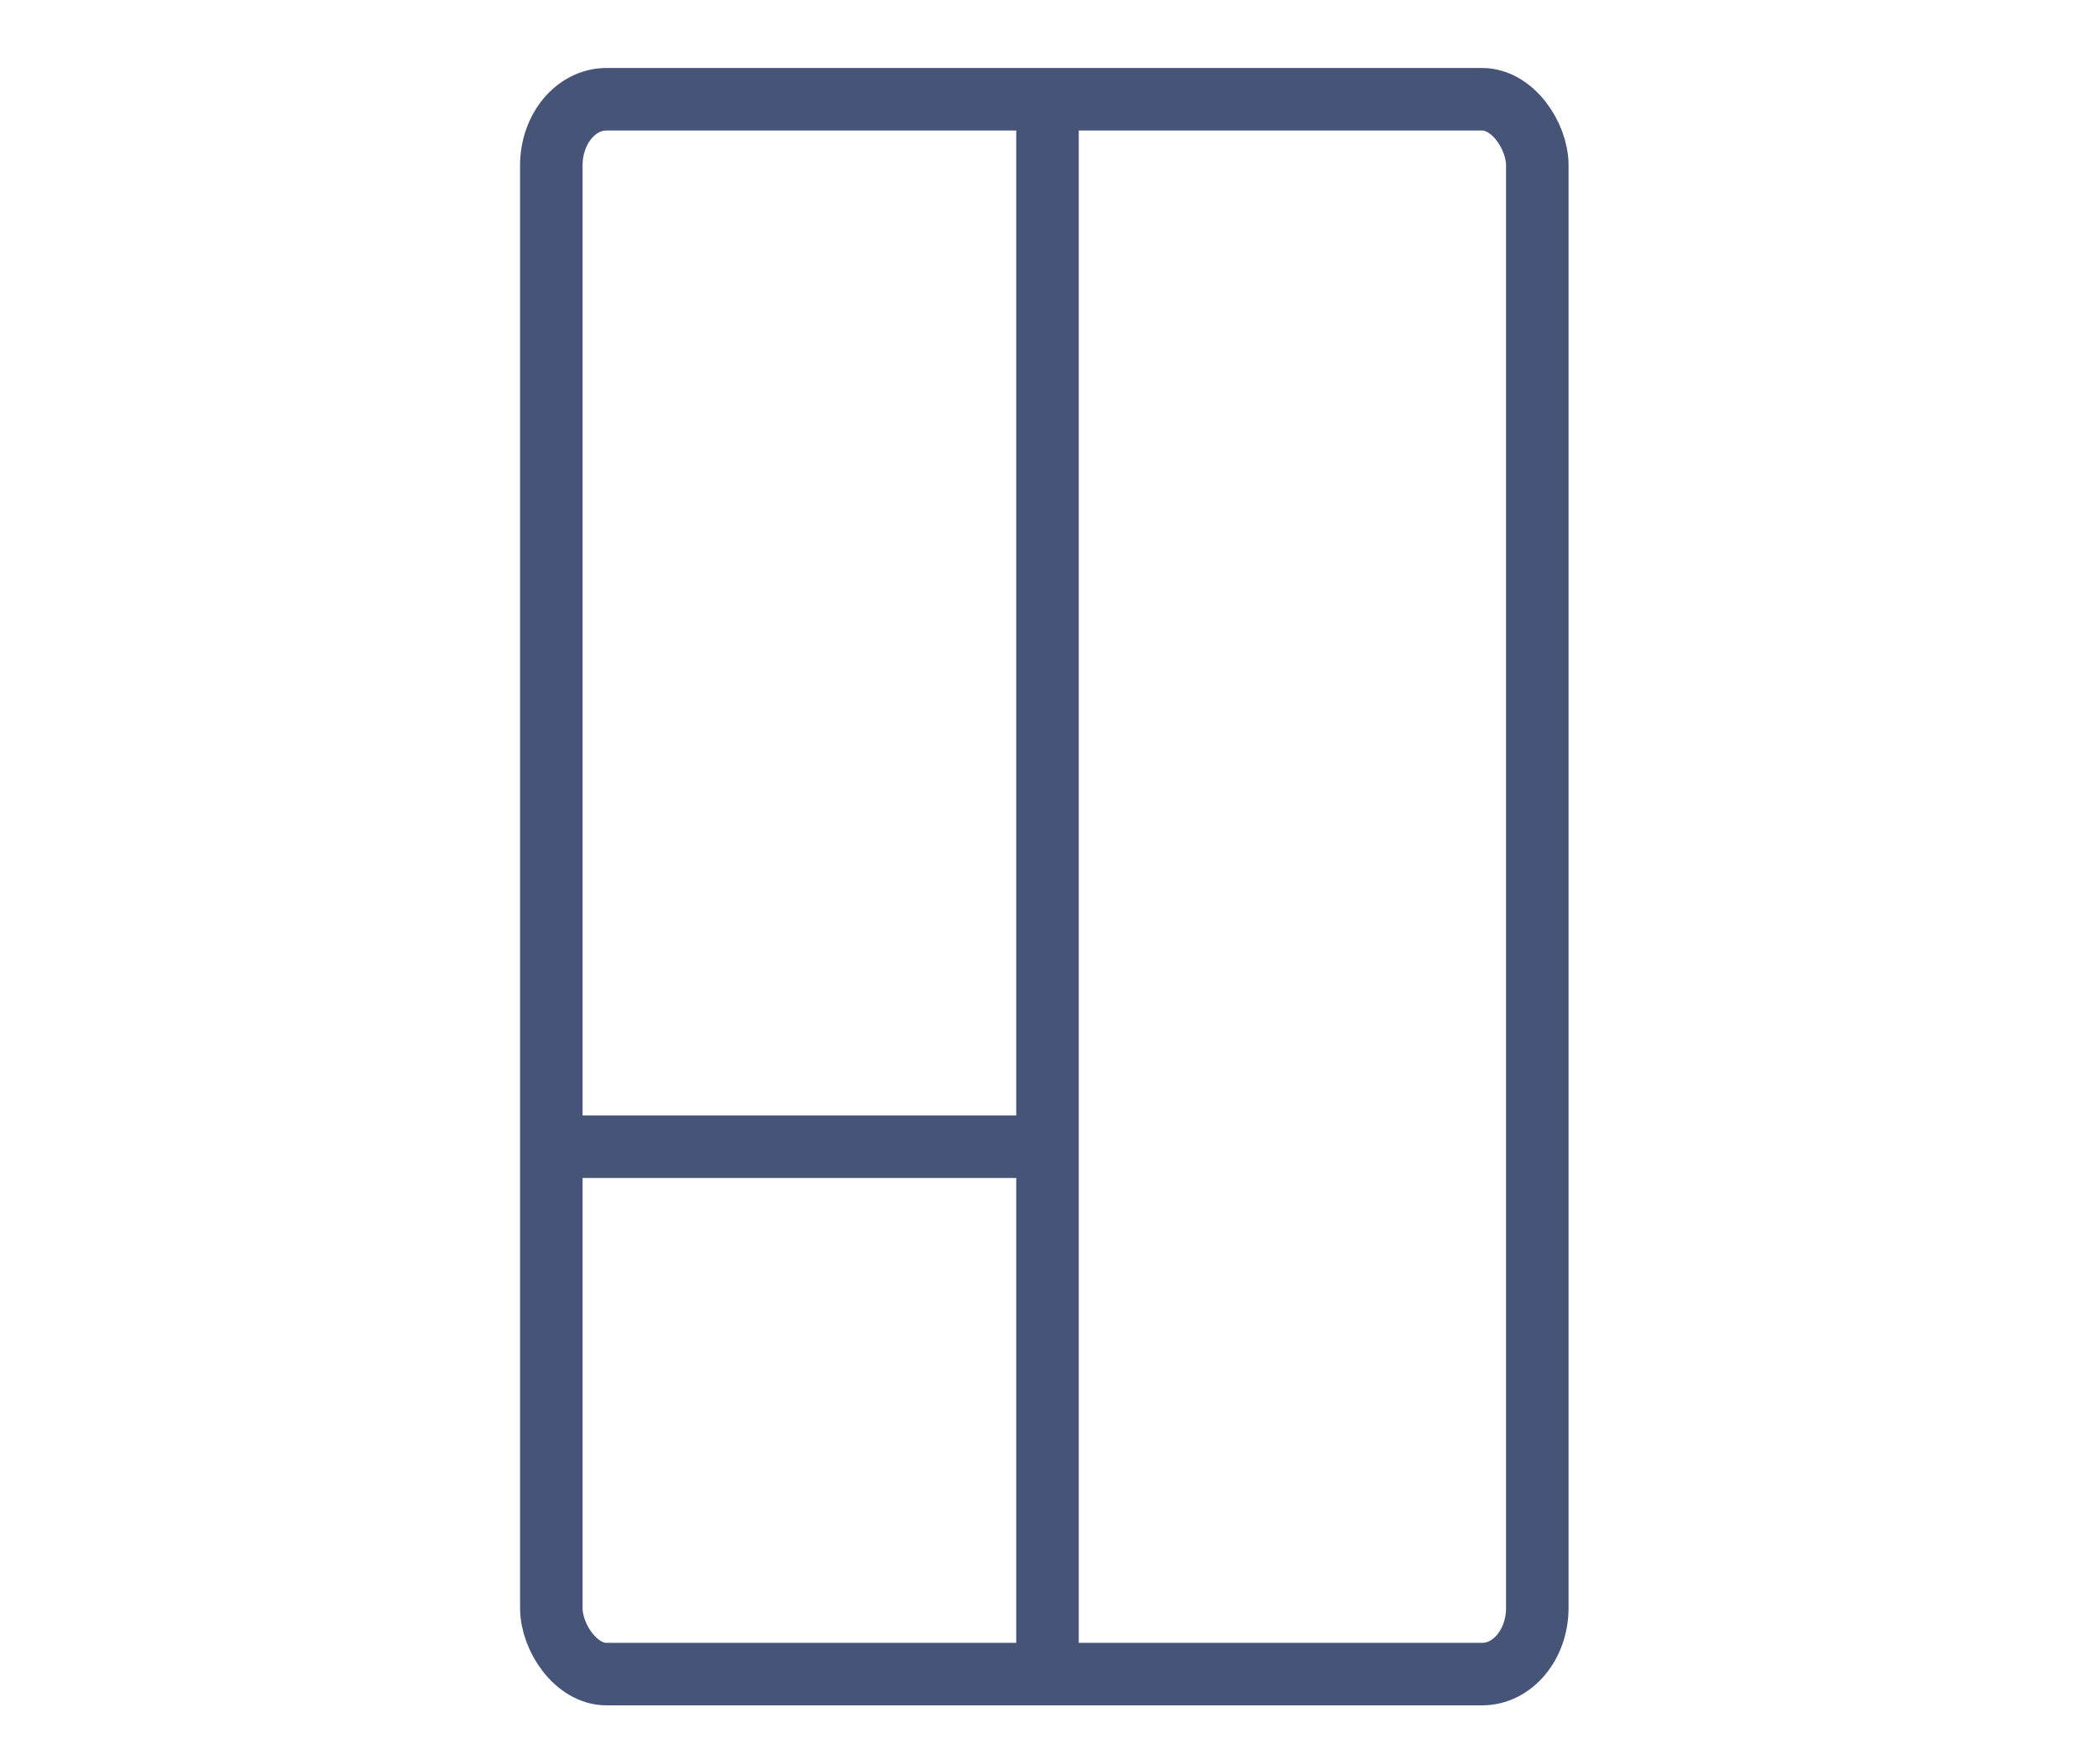
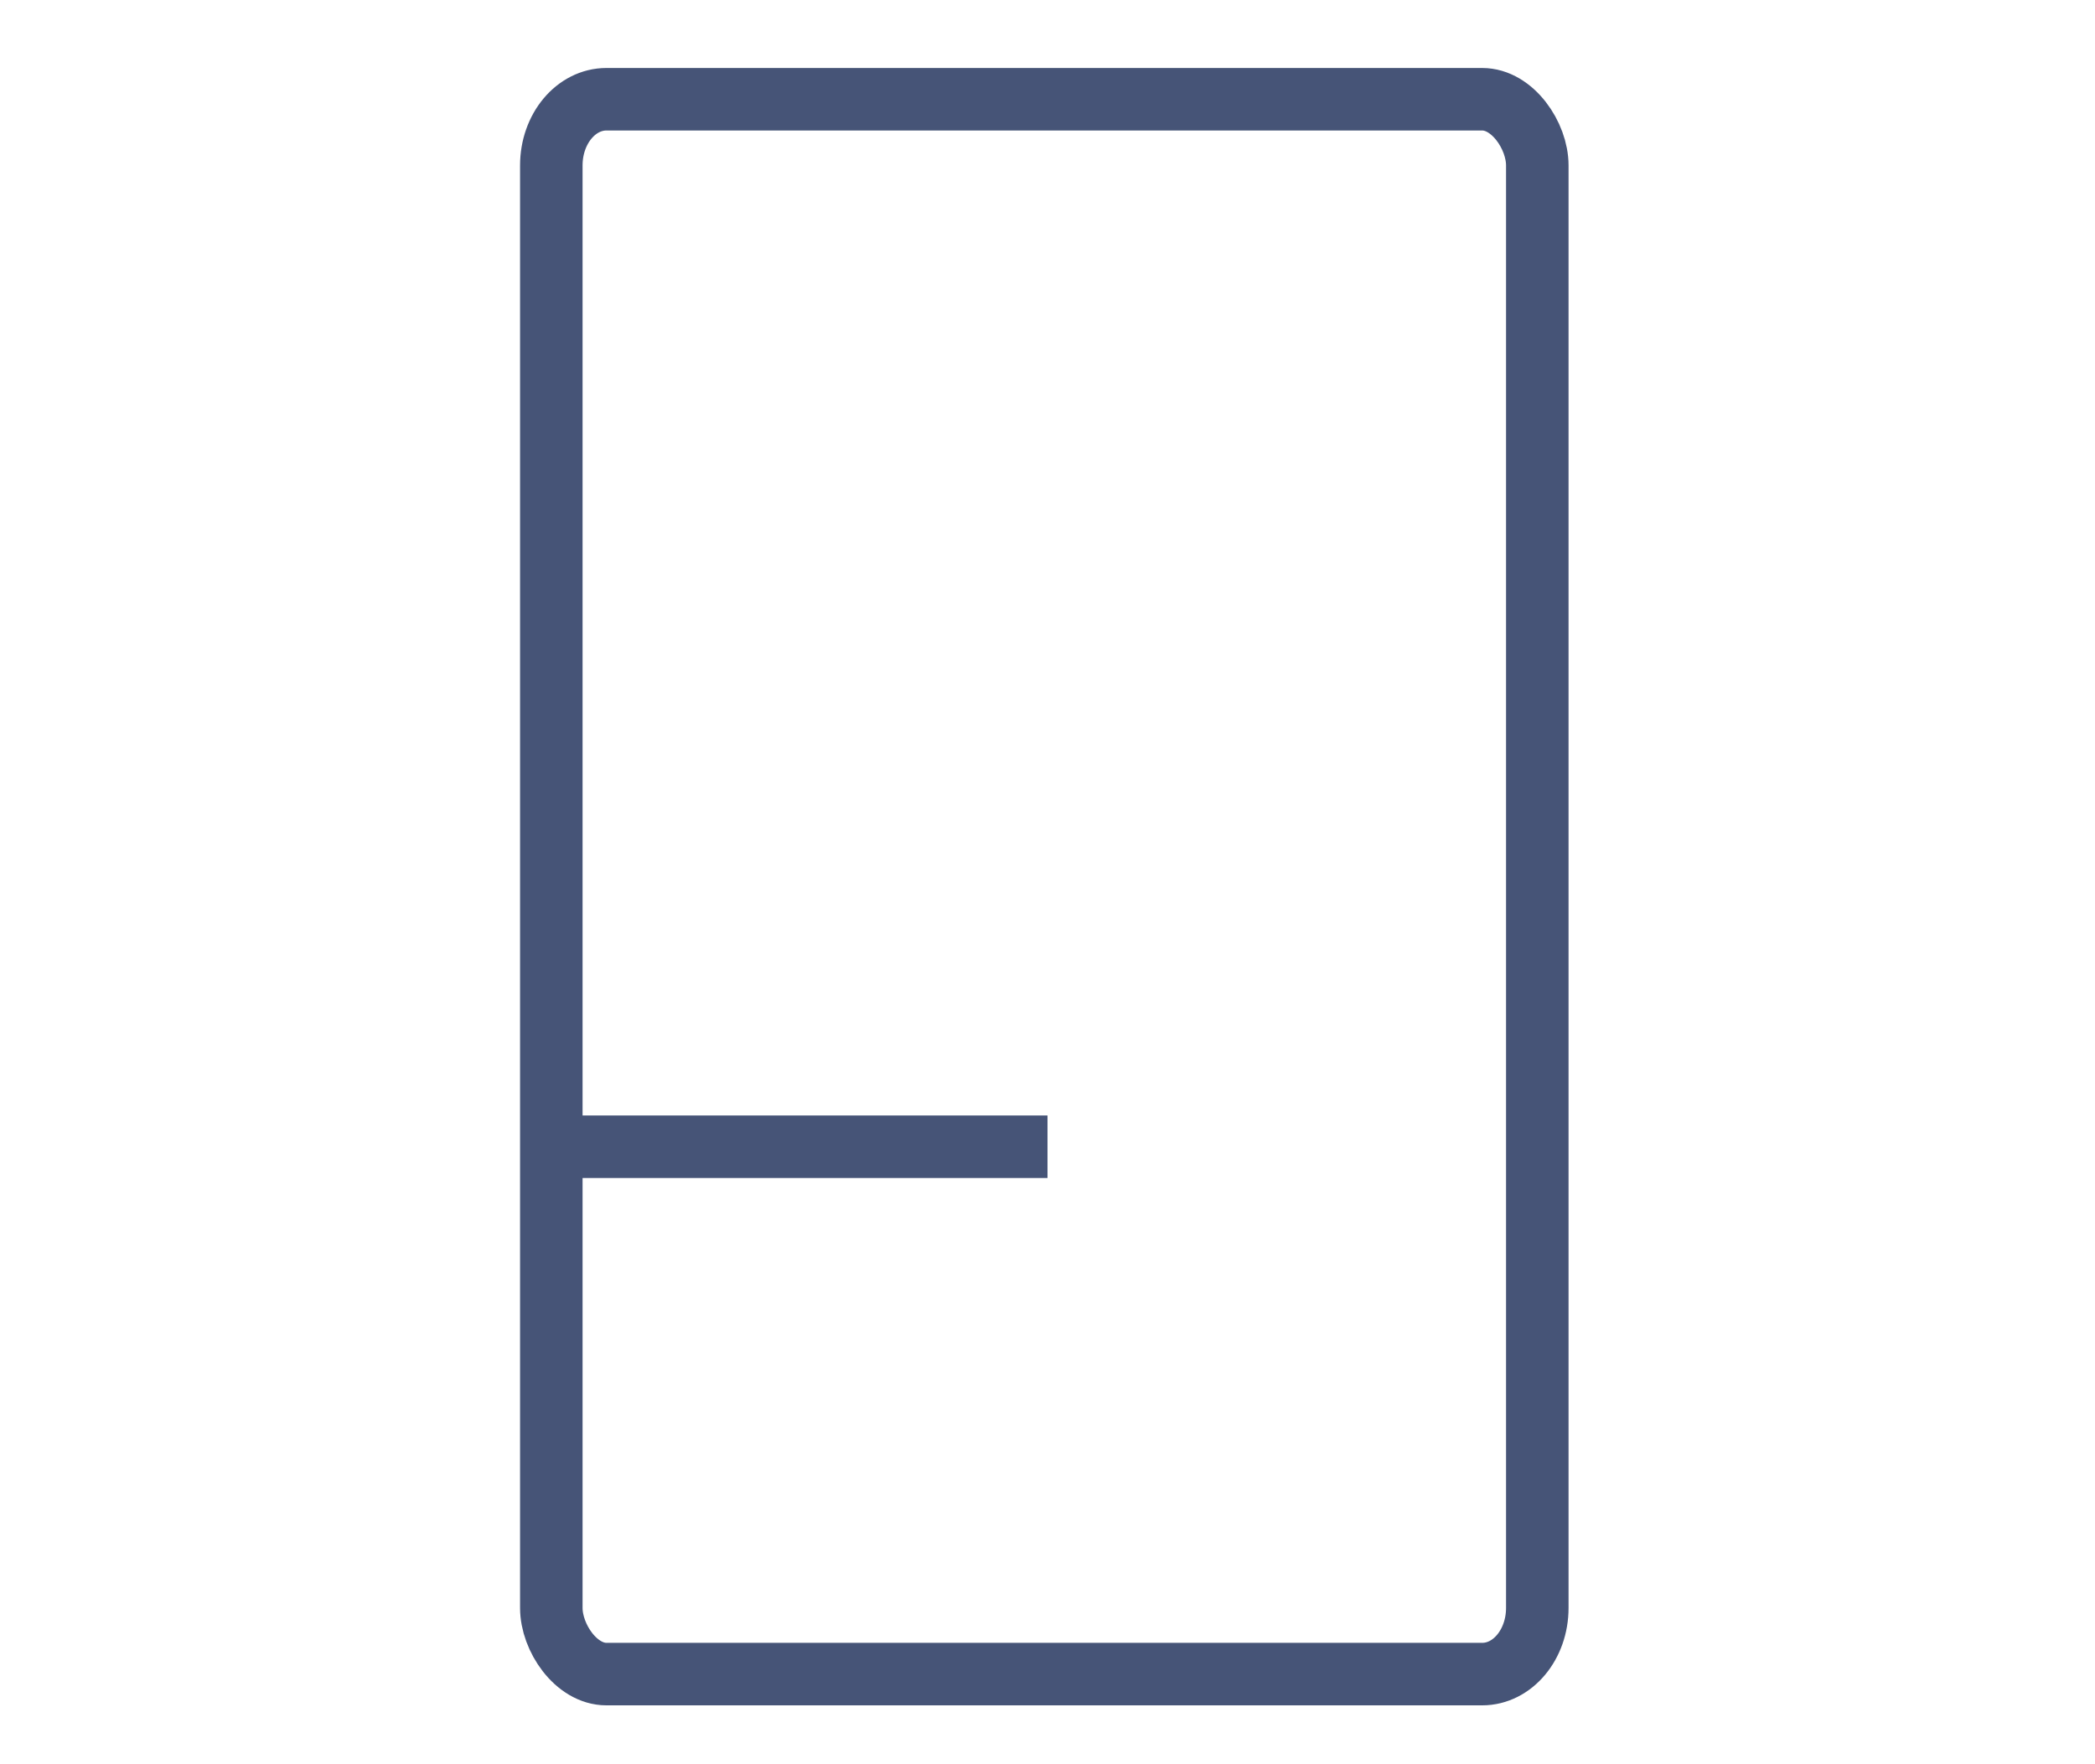
<svg xmlns="http://www.w3.org/2000/svg" xml:space="preserve" width="19px" height="16px" version="1.1" style="shape-rendering:geometricPrecision; text-rendering:geometricPrecision; image-rendering:optimizeQuality; fill-rule:evenodd; clip-rule:evenodd" viewBox="0 0 190 160">
  <defs>
    <style type="text/css">
   
    .str1 {stroke:#465477;stroke-width:5.669}
    .str0 {stroke:#465477;stroke-width:5.669;stroke-linecap:round;stroke-linejoin:round}
    .fil0 {fill:none}
   
  </style>
  </defs>
  <g id="Layer_x0020_1">
    <rect class="fil0 str0" x="50" y="9" width="89.421" height="142.826" rx="5" ry="6" />
-     <line class="fil0 str1" x1="95" y1="9" x2="95" y2="151" />
    <line class="fil0 str1" x1="50" y1="104" x2="95" y2="104" />
  </g>
</svg>